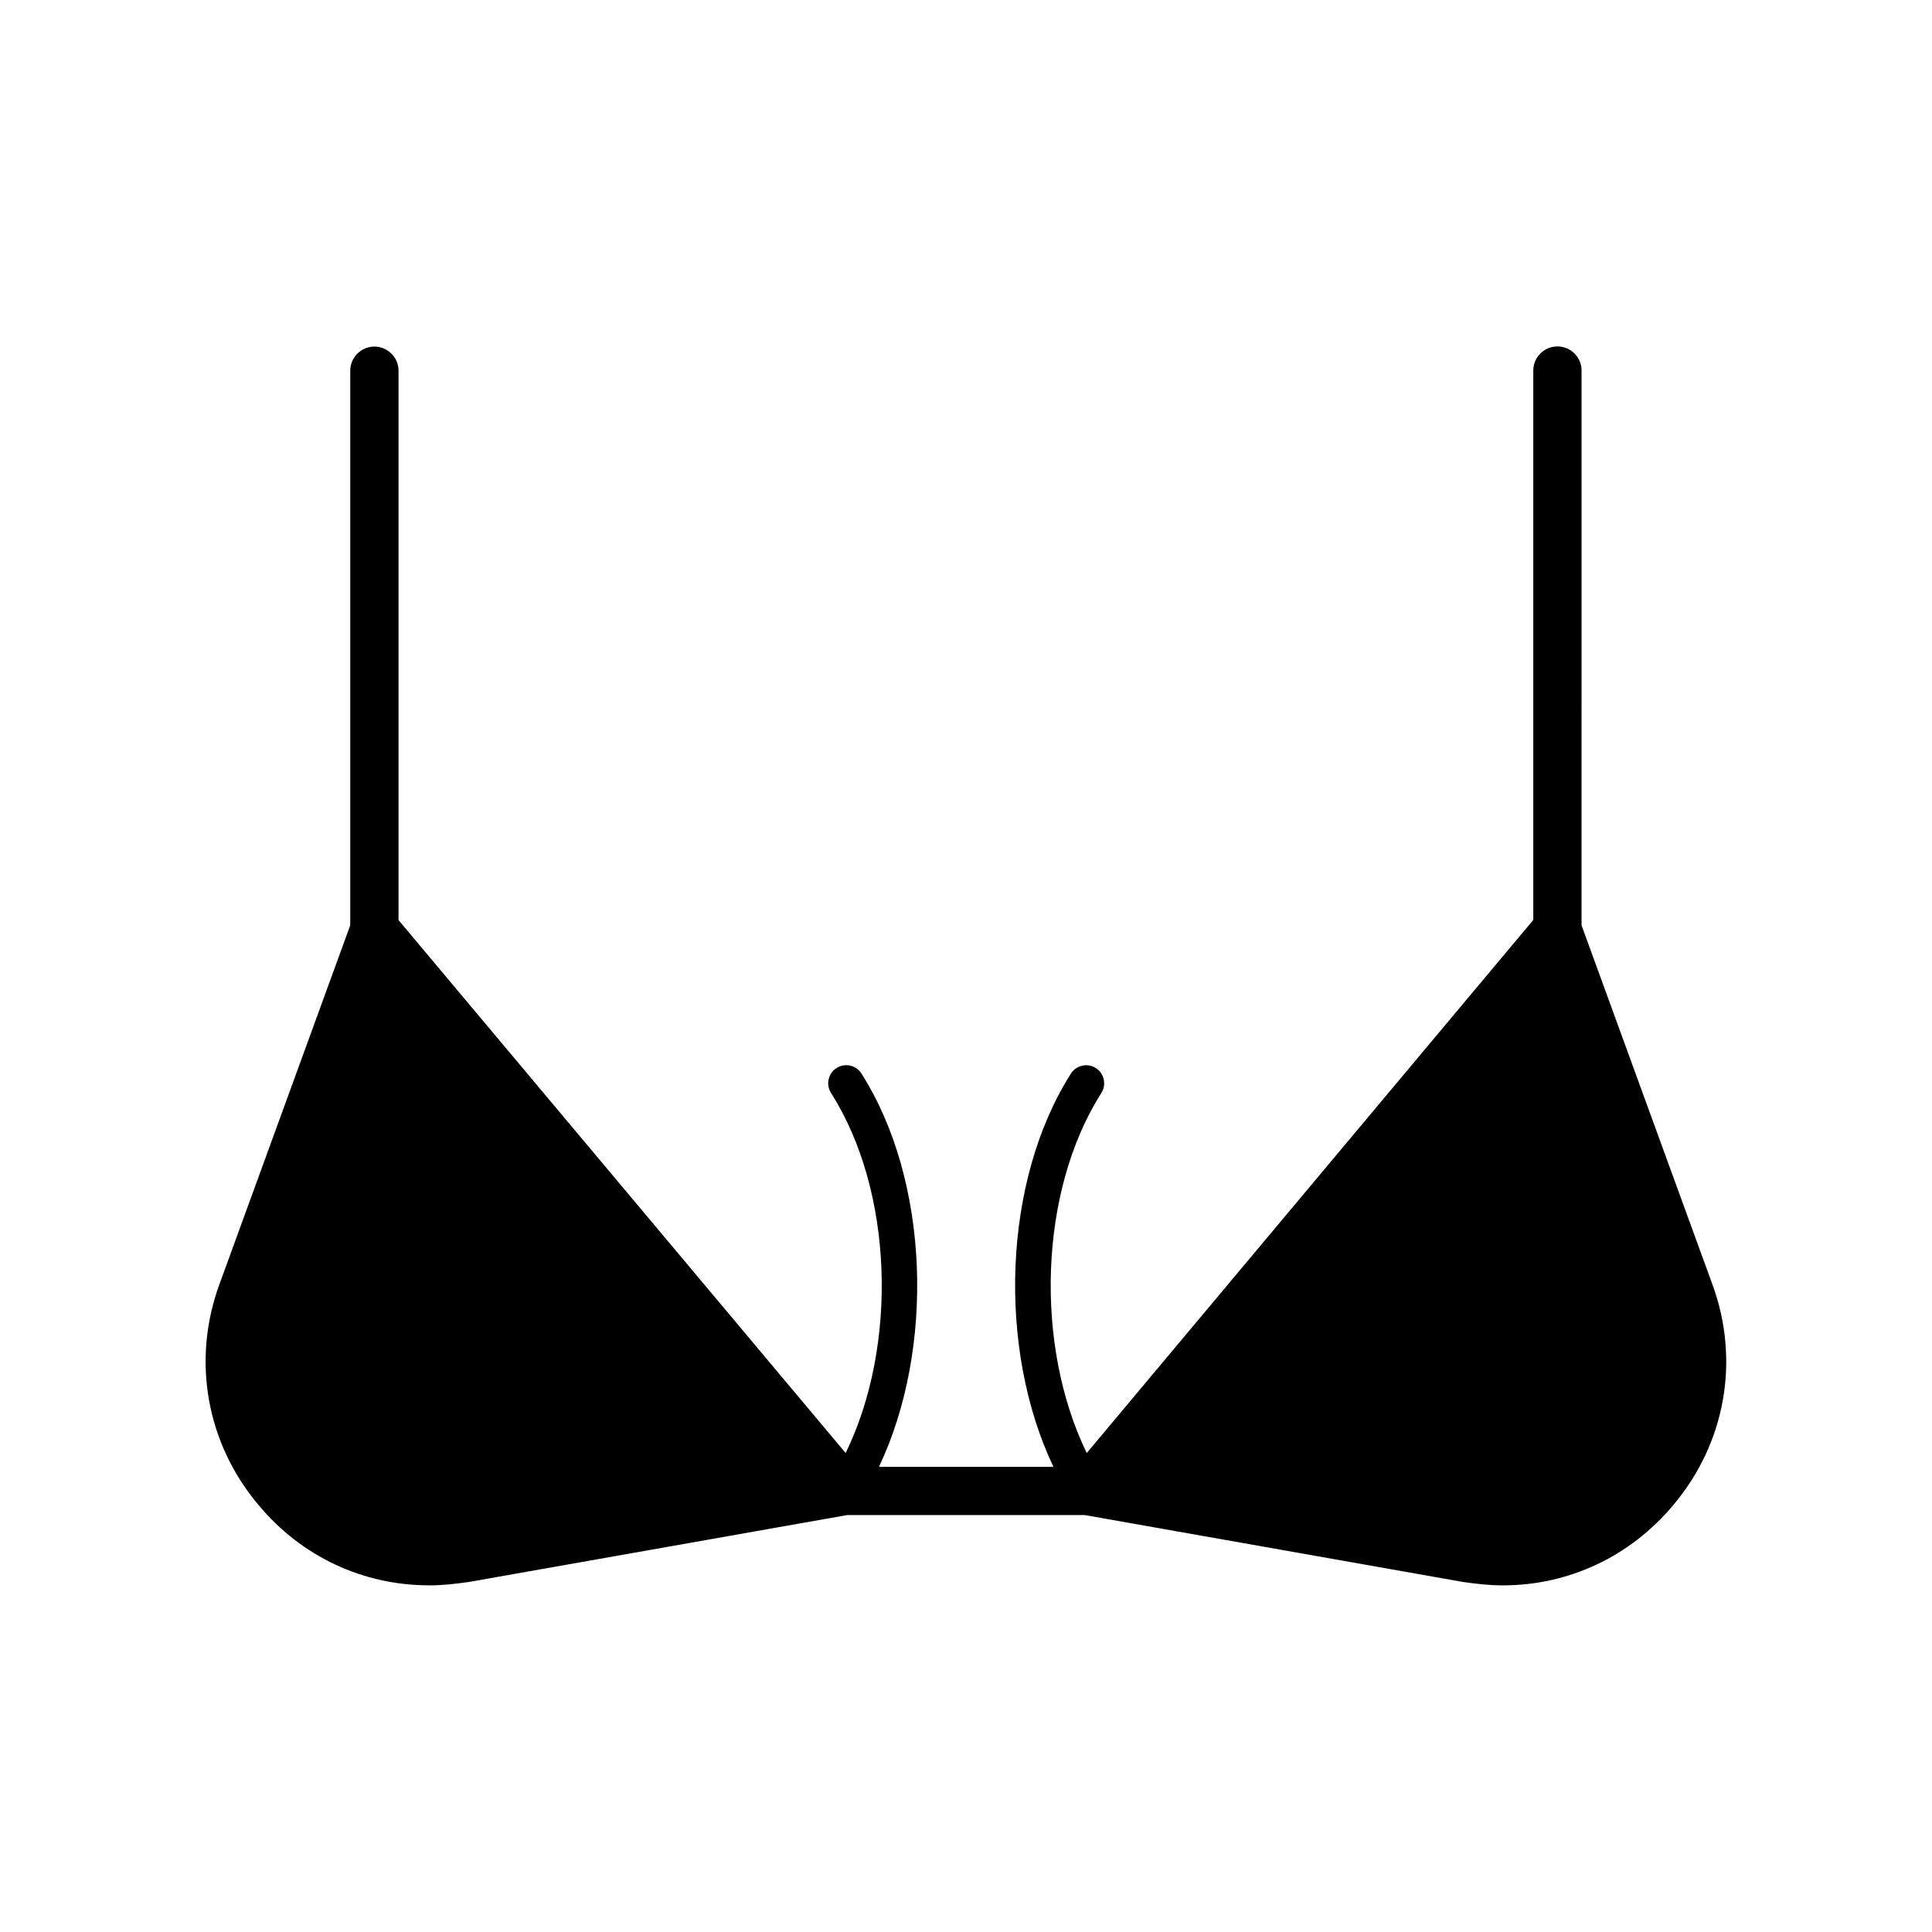
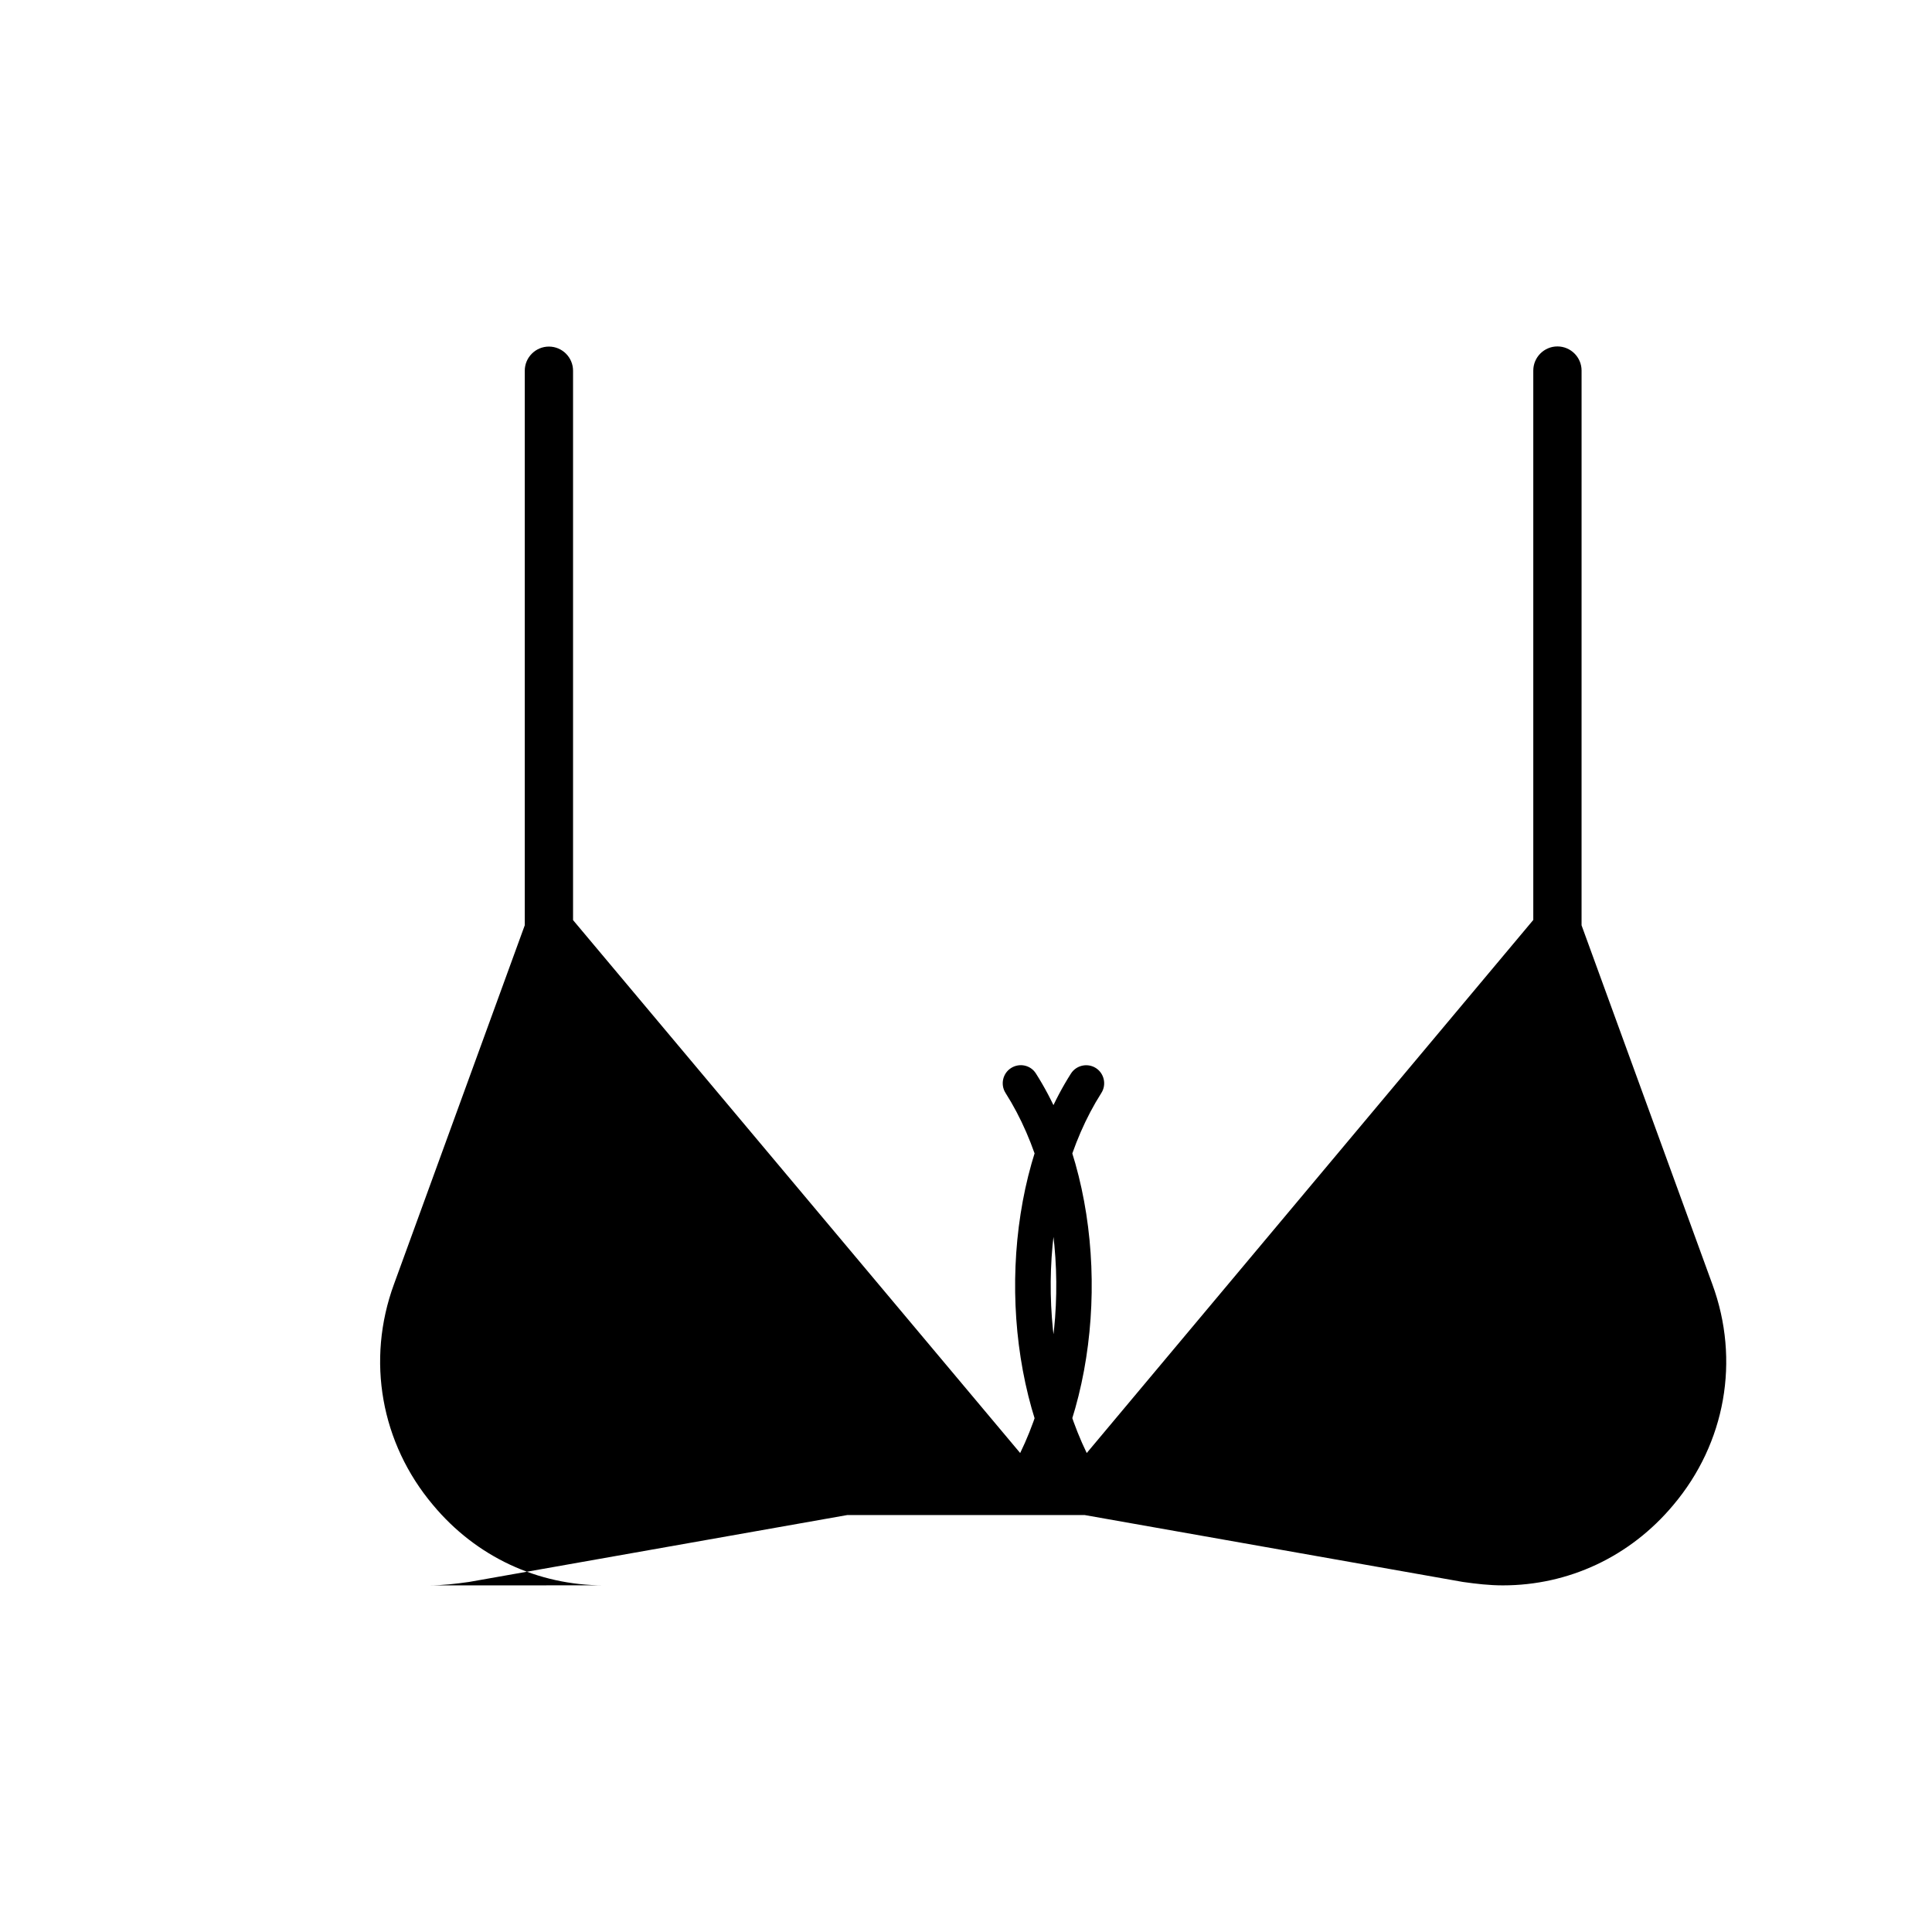
<svg xmlns="http://www.w3.org/2000/svg" fill="#000000" width="800px" height="800px" version="1.1" viewBox="144 144 512 512">
-   <path d="m257.72 564.14c3.578 0 7.004-0.402 10.578-0.906l100.26-17.734h62.875l100.26 17.734c3.578 0.504 7.004 0.906 10.578 0.906 17.383 0 33.703-7.559 45.191-21.312 13.805-16.375 17.734-38.34 10.328-58.492l-34.66-95.121 0.004-147.01c0-3.527-2.871-6.398-6.398-6.398s-6.398 2.871-6.398 6.398v145.6l-0.051 0.051-118.29 141.21c-13.855-28.516-12.695-69.375 3.879-95.422 1.41-2.215 0.754-5.188-1.461-6.602-2.215-1.41-5.188-0.754-6.602 1.461-18.086 28.414-19.547 72.902-4.637 104.24h-46.25c14.863-31.285 13.453-75.824-4.637-104.24-1.41-2.266-4.383-2.871-6.602-1.461-2.215 1.41-2.871 4.383-1.461 6.602 16.574 26.047 17.785 66.906 3.879 95.422l-118.44-141.17-0.051-0.051v-145.6c0-3.527-2.871-6.398-6.398-6.398-3.527 0-6.398 2.871-6.398 6.398v146.96l-34.66 95.121c-7.406 20.203-3.426 42.168 10.328 58.492 11.488 13.805 27.859 21.312 45.242 21.312z" />
+   <path d="m257.72 564.14c3.578 0 7.004-0.402 10.578-0.906l100.26-17.734h62.875l100.26 17.734c3.578 0.504 7.004 0.906 10.578 0.906 17.383 0 33.703-7.559 45.191-21.312 13.805-16.375 17.734-38.34 10.328-58.492l-34.66-95.121 0.004-147.01c0-3.527-2.871-6.398-6.398-6.398s-6.398 2.871-6.398 6.398v145.6l-0.051 0.051-118.29 141.21c-13.855-28.516-12.695-69.375 3.879-95.422 1.41-2.215 0.754-5.188-1.461-6.602-2.215-1.41-5.188-0.754-6.602 1.461-18.086 28.414-19.547 72.902-4.637 104.24c14.863-31.285 13.453-75.824-4.637-104.24-1.41-2.266-4.383-2.871-6.602-1.461-2.215 1.41-2.871 4.383-1.461 6.602 16.574 26.047 17.785 66.906 3.879 95.422l-118.44-141.17-0.051-0.051v-145.6c0-3.527-2.871-6.398-6.398-6.398-3.527 0-6.398 2.871-6.398 6.398v146.96l-34.66 95.121c-7.406 20.203-3.426 42.168 10.328 58.492 11.488 13.805 27.859 21.312 45.242 21.312z" />
</svg>